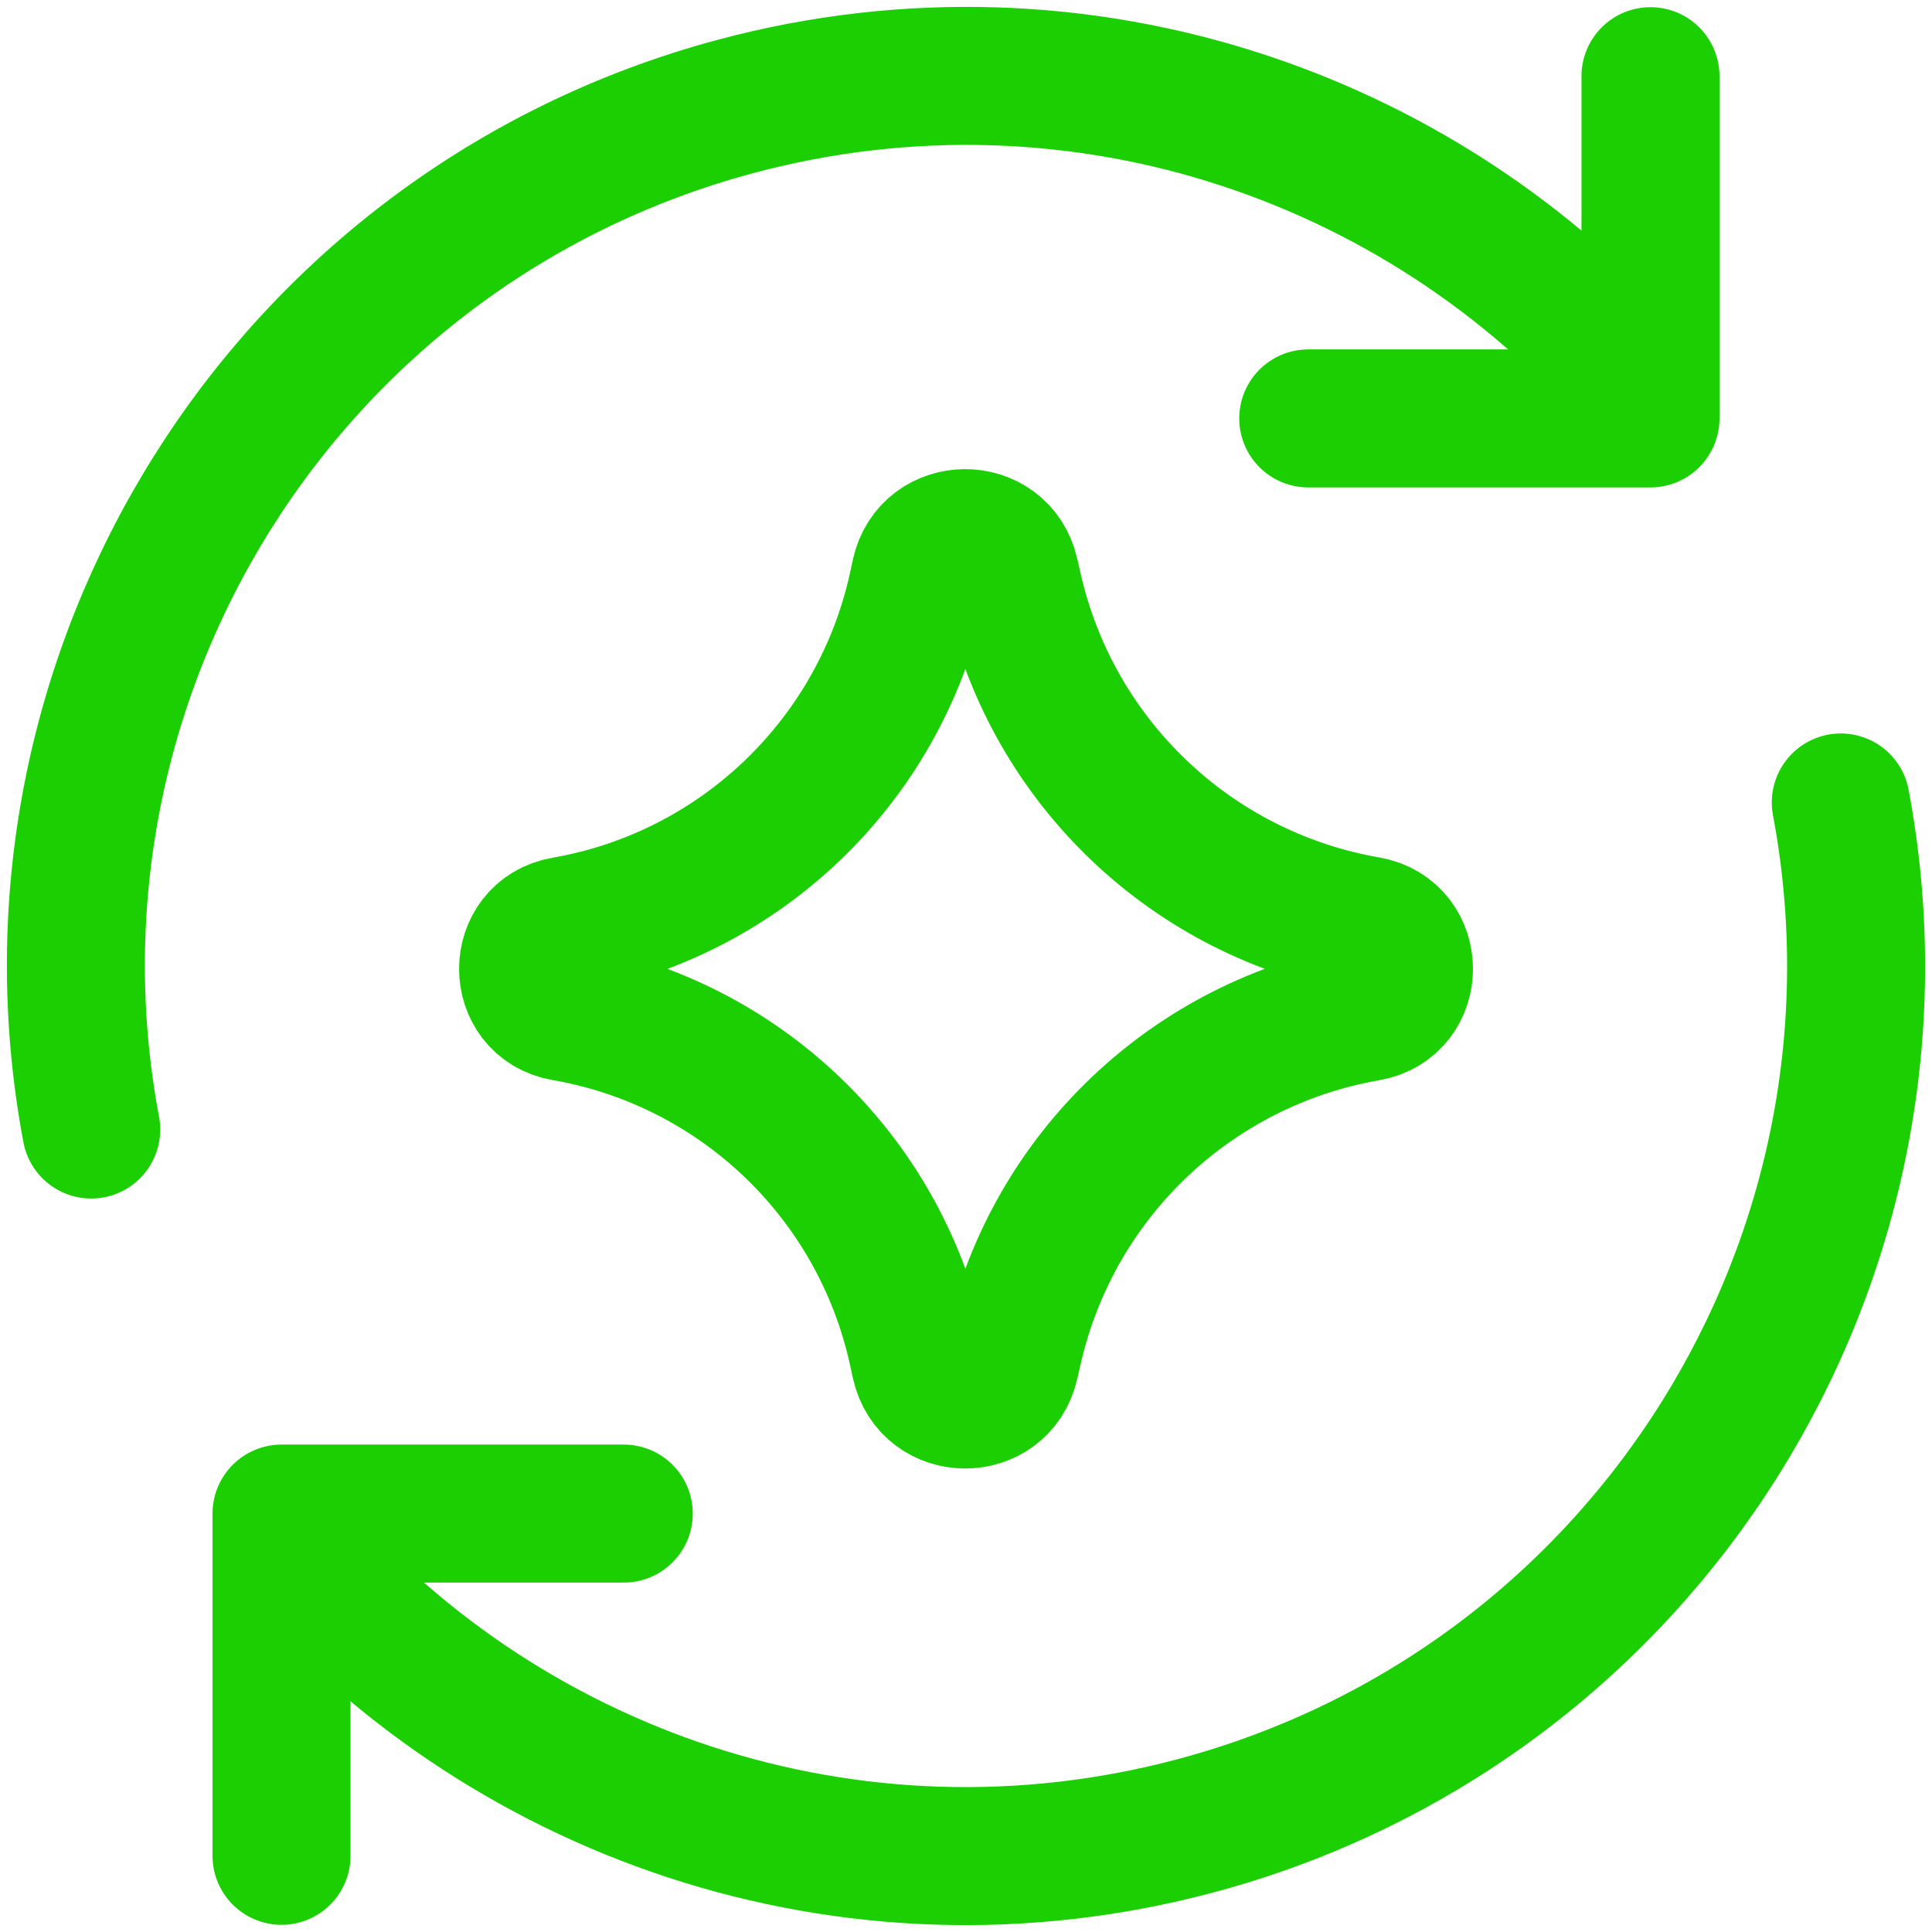
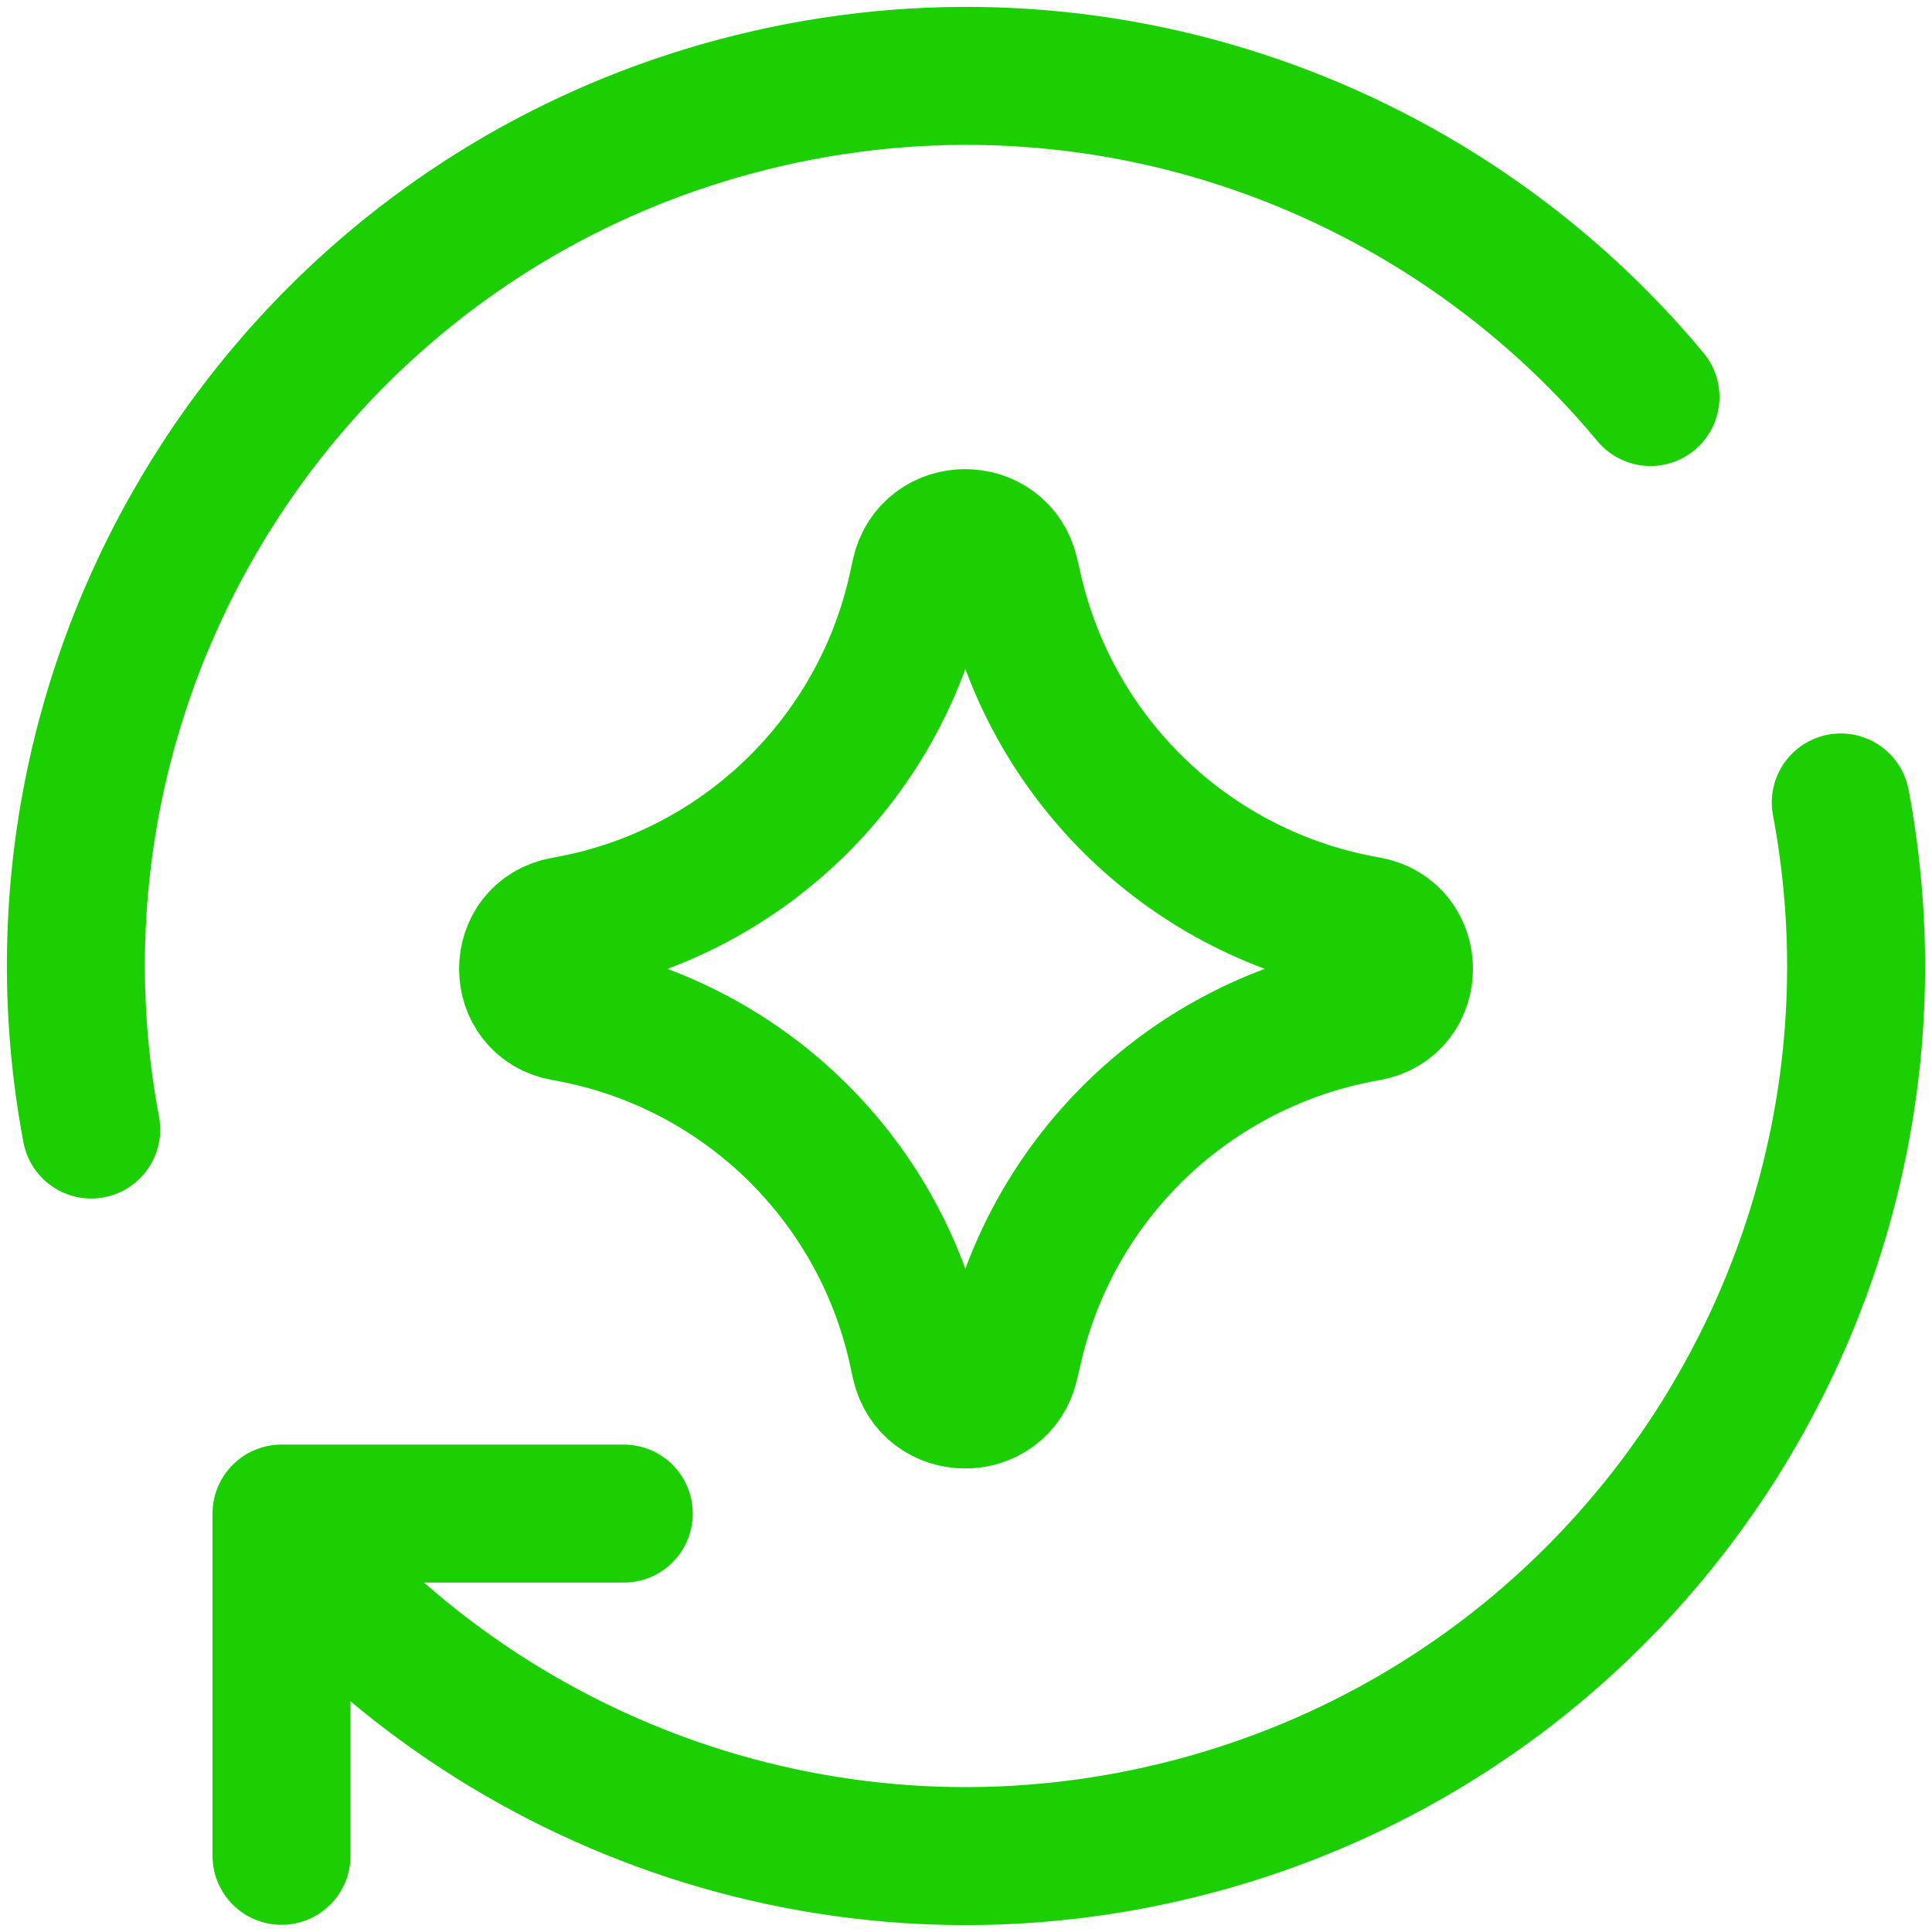
<svg xmlns="http://www.w3.org/2000/svg" width="14" height="14" viewBox="0 0 14 14" fill="none">
  <g clip-path="url(#clip0_1222_41998)">
    <path d="M2.04 13.448V10.968H4.52" stroke="#1BCF02" stroke-linecap="round" stroke-linejoin="round" />
    <path d="M13.339 5.815C13.956 9.097 11.948 12.35 8.669 13.229C6.16 13.901 3.599 12.996 2.04 11.123" stroke="#1BCF02" stroke-linecap="round" stroke-linejoin="round" />
    <path d="M0.661 8.185C0.044 4.903 2.052 1.65 5.331 0.771C7.84 0.099 10.401 1.003 11.96 2.877" stroke="#1BCF02" stroke-linecap="round" stroke-linejoin="round" />
-     <path d="M11.96 0.552V3.032H9.48" stroke="#1BCF02" stroke-linecap="round" stroke-linejoin="round" />
    <path d="M4.09 7.334C3.739 7.273 3.739 6.769 4.09 6.708C5.361 6.487 6.372 5.518 6.648 4.258L6.669 4.161C6.745 3.814 7.239 3.812 7.318 4.158L7.344 4.271C7.63 5.525 8.641 6.486 9.909 6.706C10.262 6.768 10.262 7.274 9.909 7.335C8.641 7.556 7.63 8.516 7.344 9.771L7.318 9.883C7.239 10.229 6.745 10.227 6.669 9.88L6.648 9.784C6.372 8.523 5.361 7.555 4.09 7.334Z" stroke="#1BCF02" stroke-linecap="round" stroke-linejoin="round" />
  </g>
  <defs>
    <clipPath id="clip0_1222_41998">
      <rect width="14" height="14" fill="white" />
    </clipPath>
  </defs>
</svg>